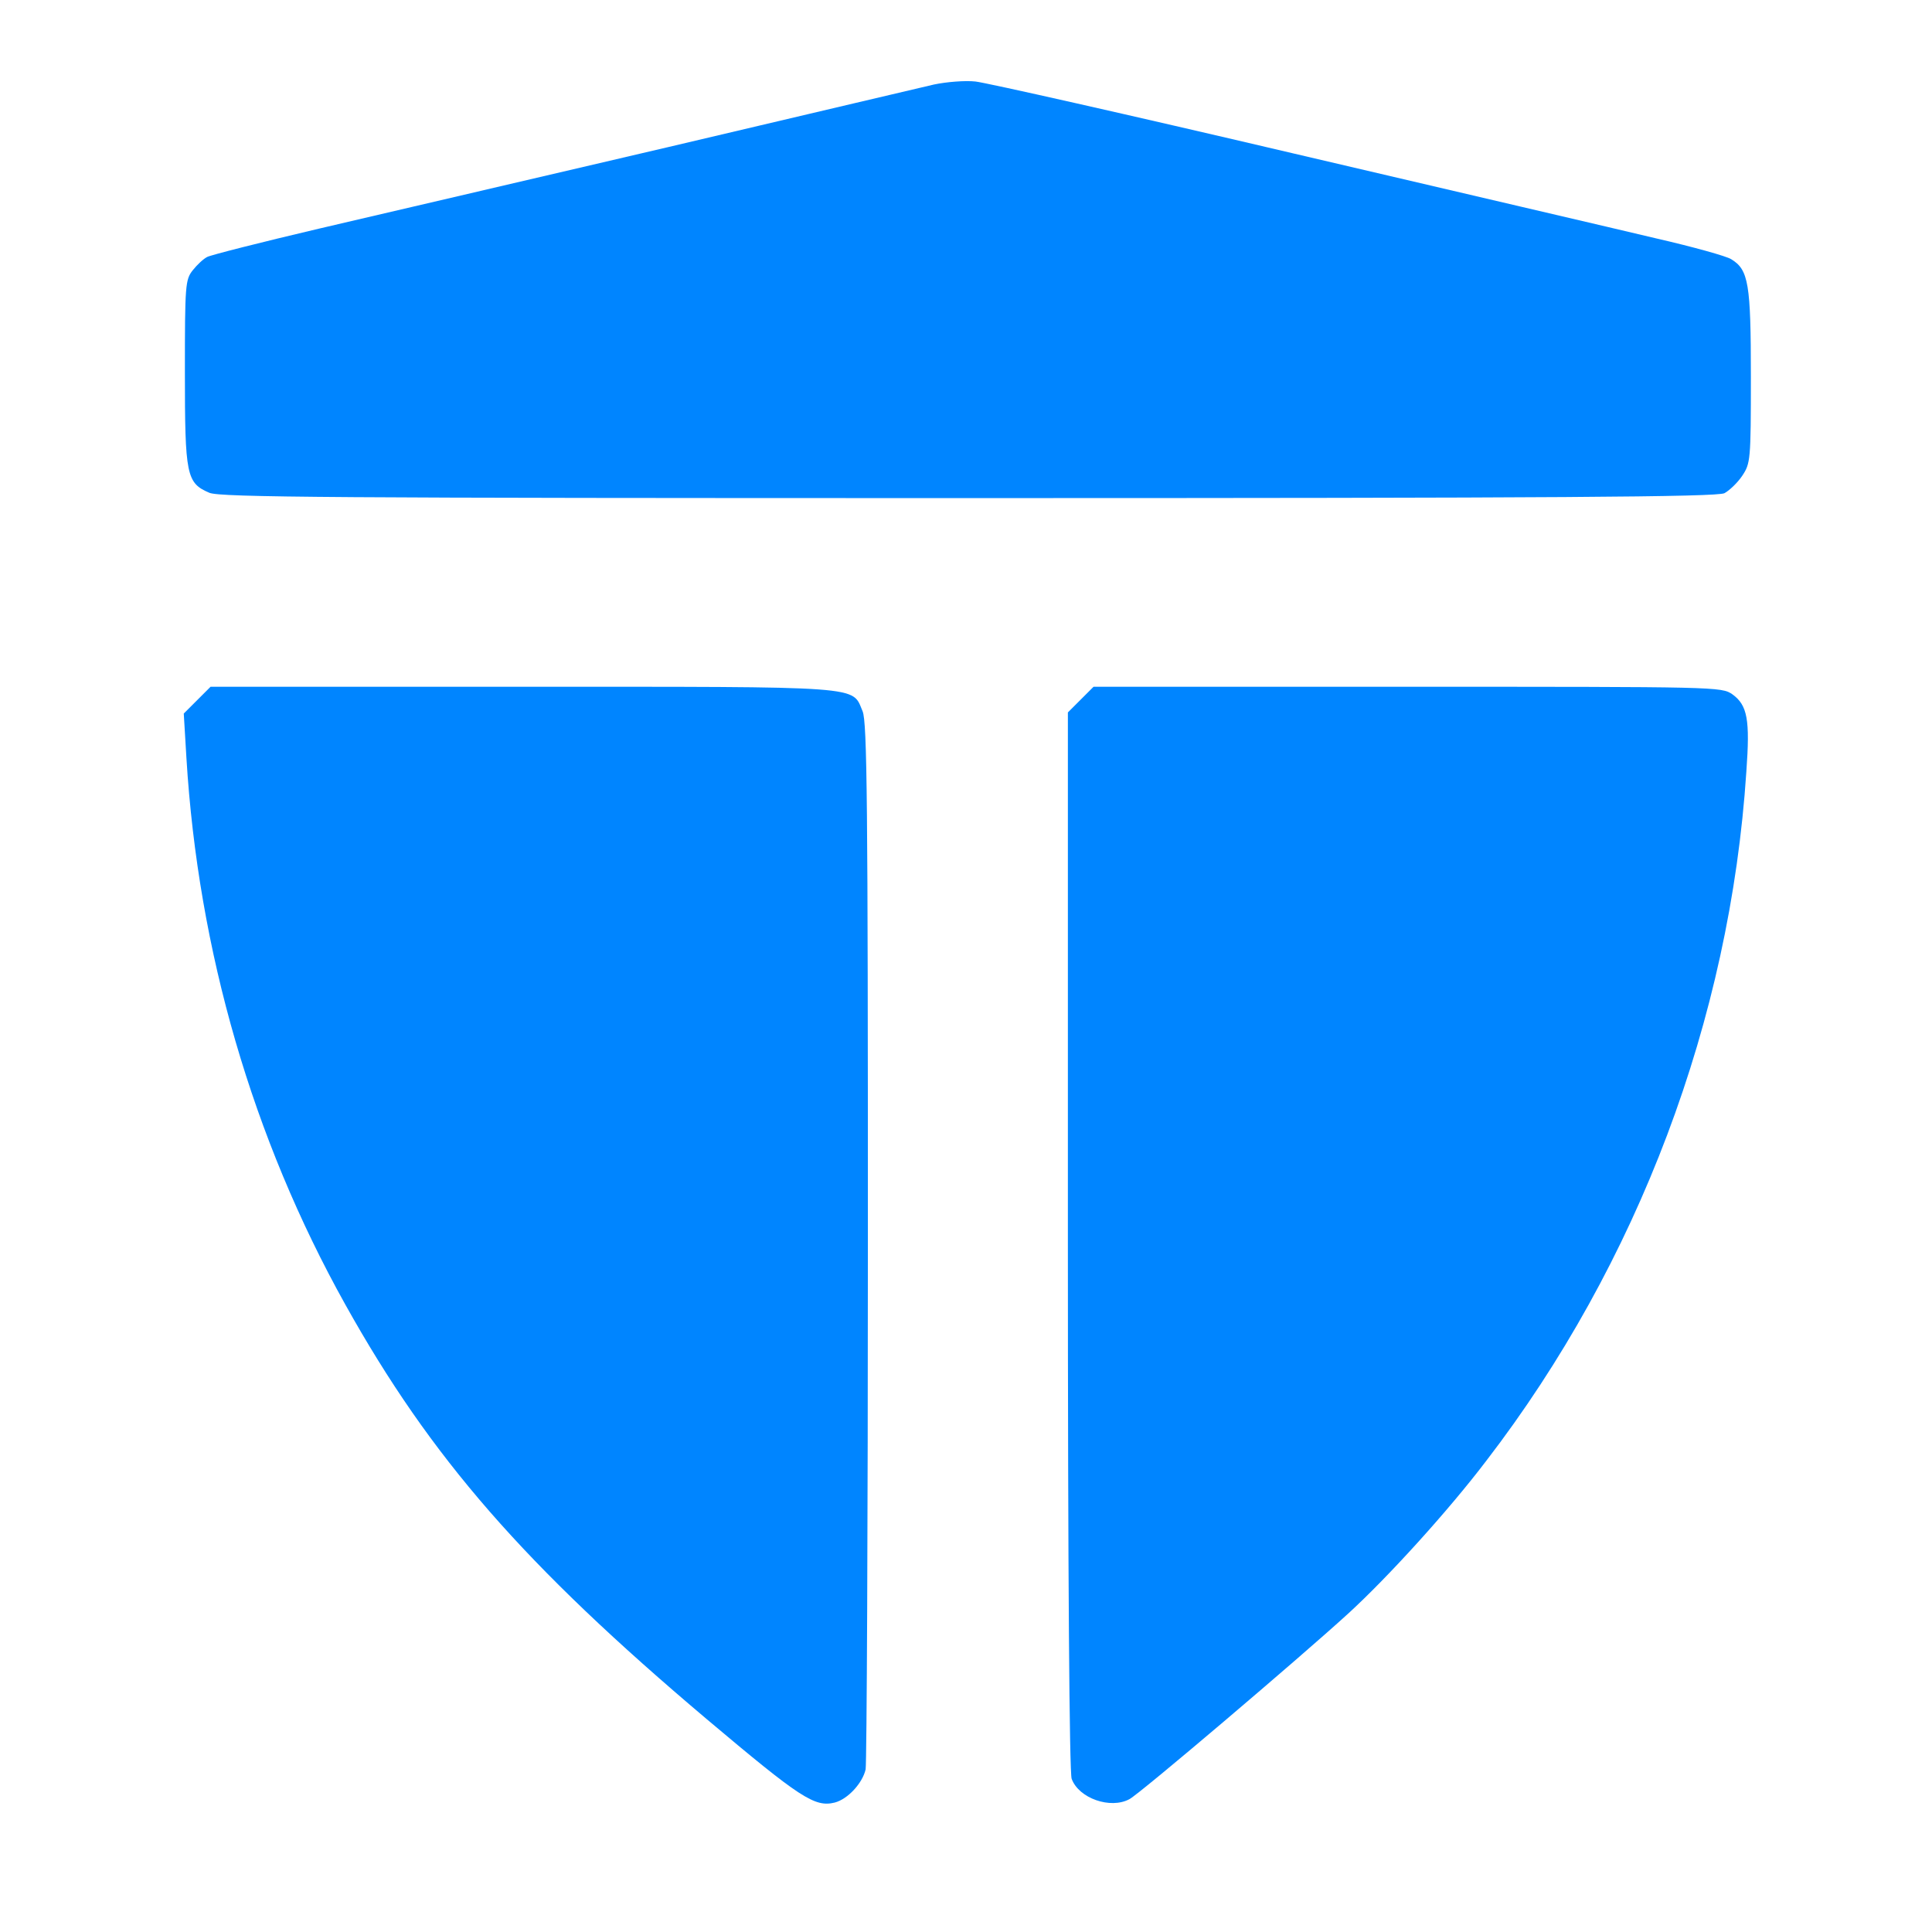
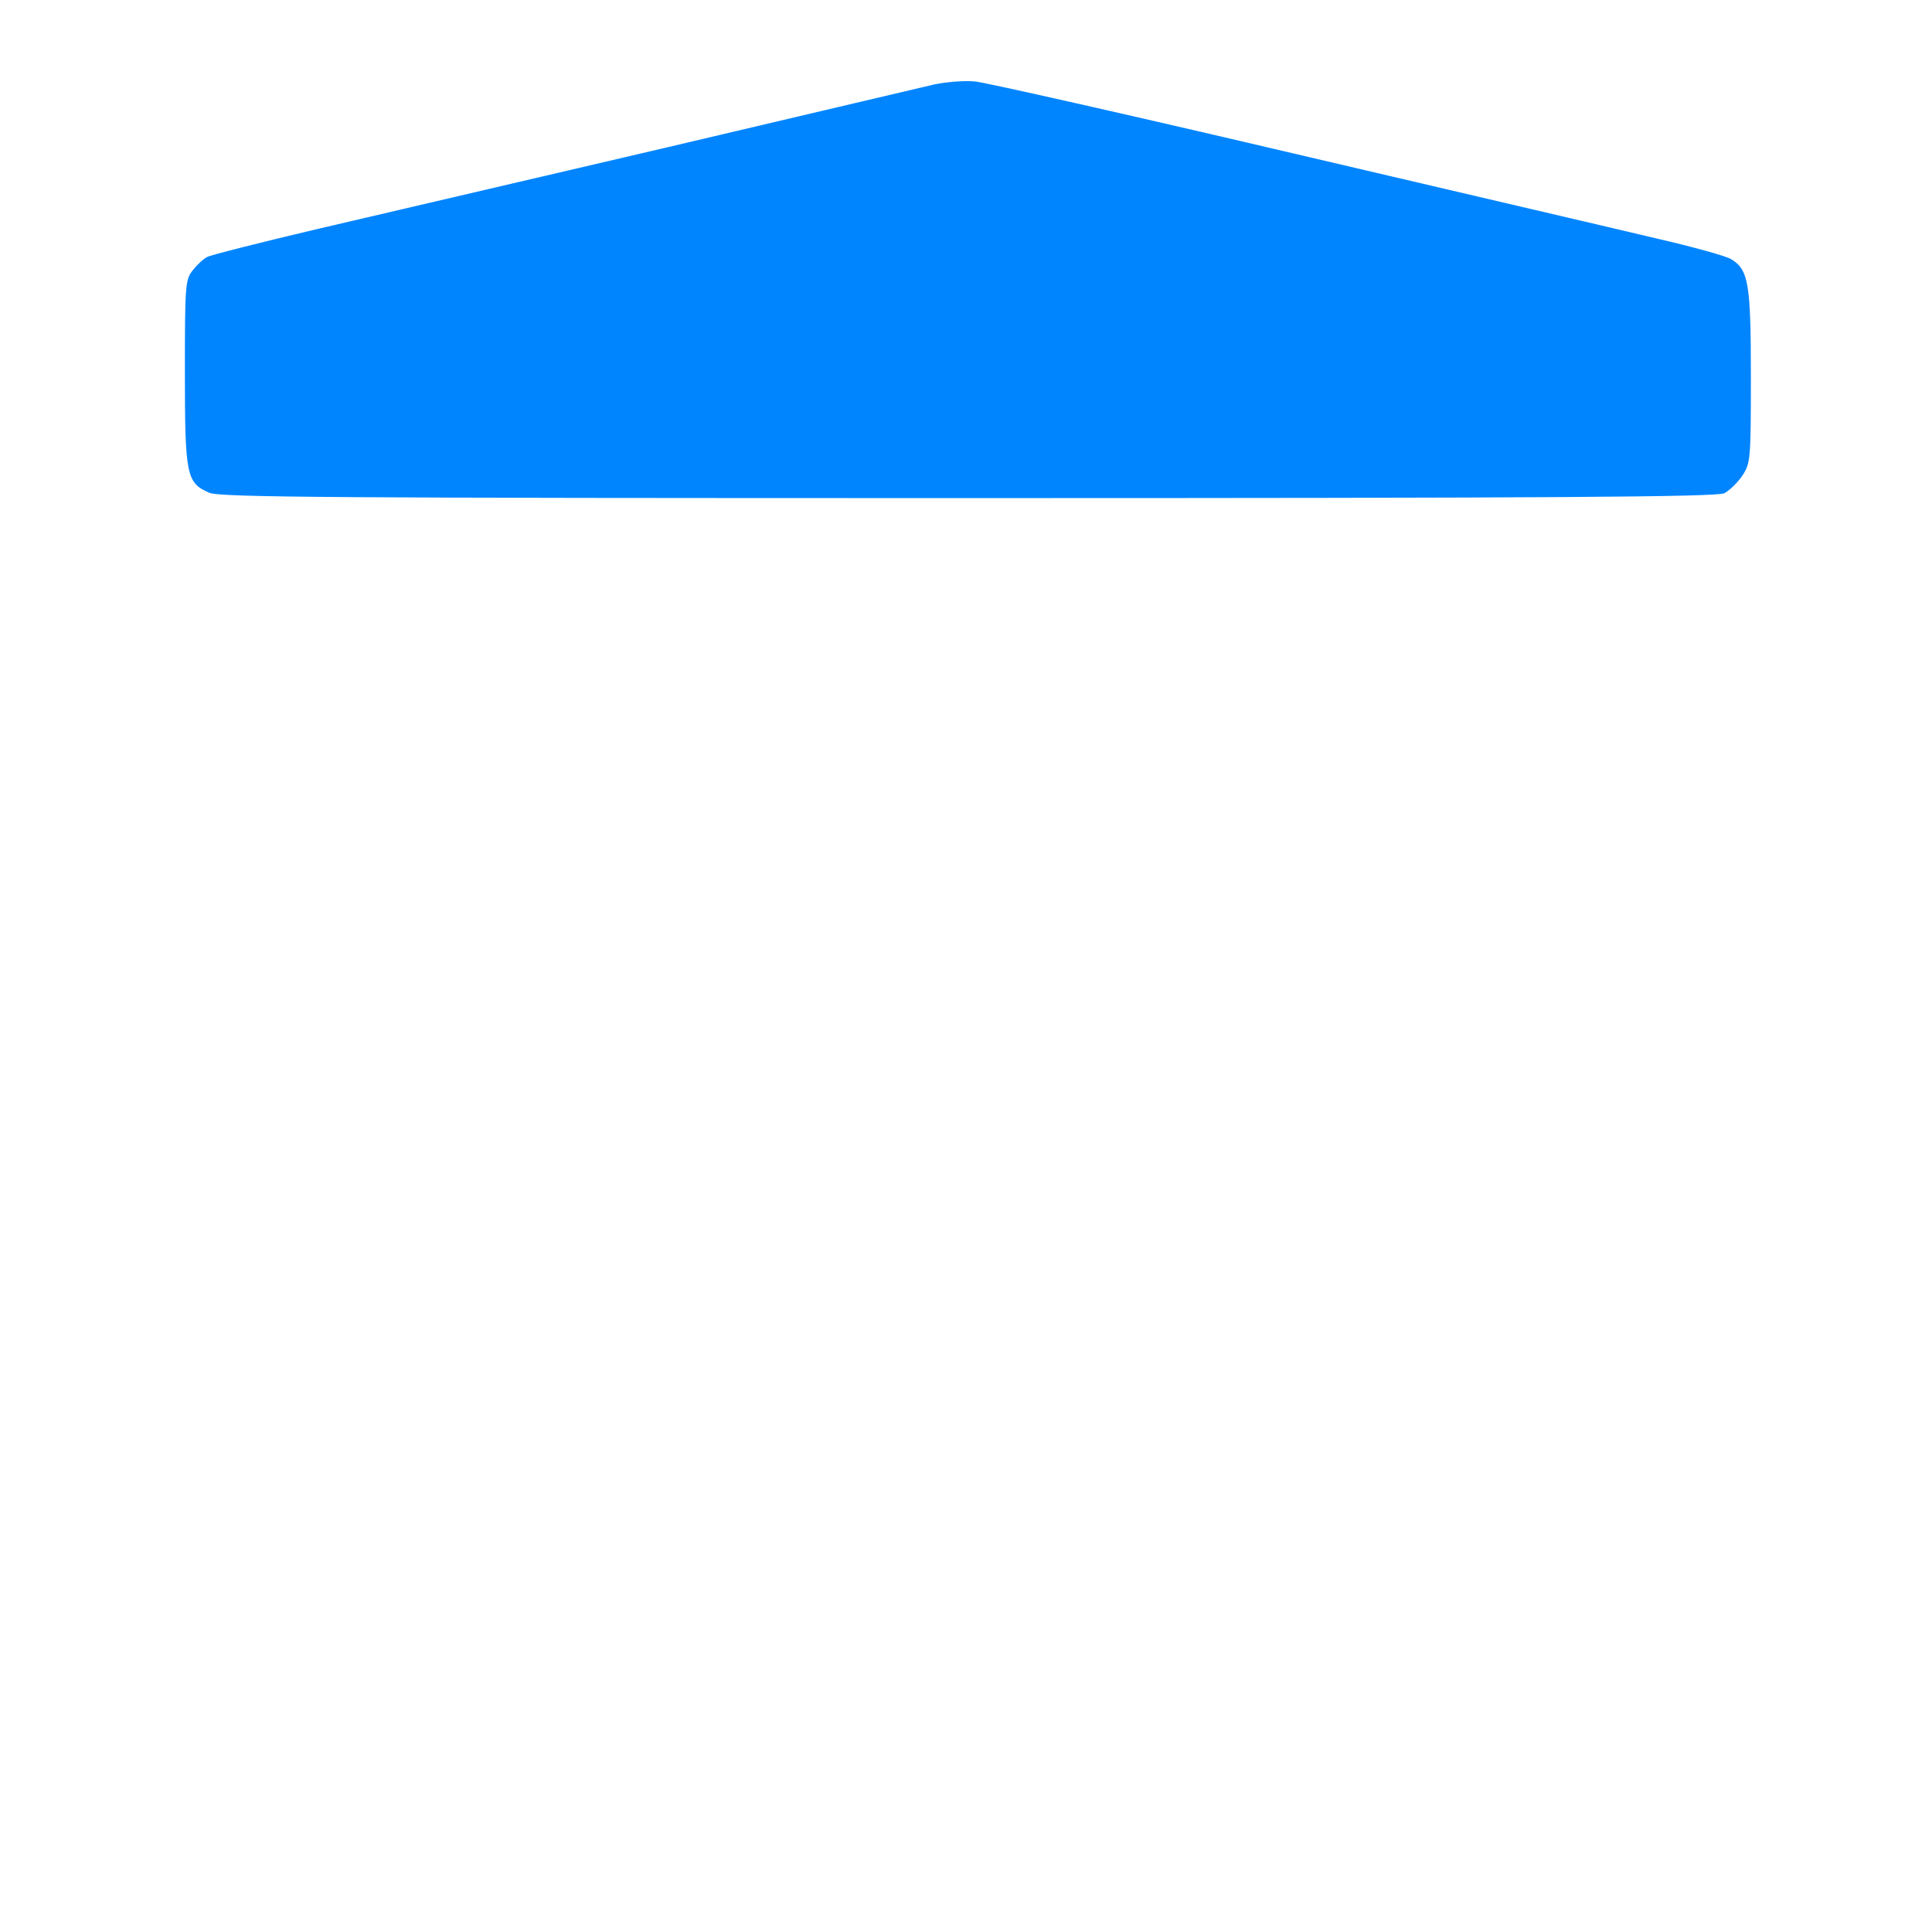
<svg xmlns="http://www.w3.org/2000/svg" version="1.0" width="512pt" height="512pt" viewBox="0 0 512 512" preserveAspectRatio="xMidYMid meet">
  <g transform="translate(0,512) scale(0.1,-0.1)" fill="#0085ff" stroke="none">
    <path d="M2475 4896 c-33 -8 -350 -82 -705 -166 -355 -83 -771 -180 -925 -216 -153 -36 -287 -70 -296 -75 -10 -5 -27 -21 -38 -35 -20 -25 -21 -39 -21 -271 0 -273 4 -293 65 -319 29 -12 325 -14 2012 -14 1562 0 1983 3 2003 13 13 7 35 28 47 46 22 33 23 41 23 263 0 246 -6 283 -52 311 -12 8 -102 33 -198 55 -96 23 -530 124 -965 226 -434 102 -812 187 -840 190 -27 3 -77 -1 -110 -8z" />
-     <path d="M523 3265 l-36 -36 7 -117 c31 -511 175 -1008 421 -1449 227 -407 475 -691 958 -1099 248 -209 286 -234 339 -221 35 9 74 52 82 88 3 18 6 648 6 1401 0 1160 -2 1374 -14 1403 -29 68 15 65 -902 65 l-826 0 -35 -35z" />
-     <path d="M2864 3266 l-34 -34 0 -1400 c0 -886 4 -1410 10 -1426 19 -52 103 -81 153 -54 26 13 452 375 580 492 105 96 265 272 366 405 402 523 646 1170 689 1826 10 138 3 176 -37 205 -29 20 -39 20 -861 20 l-832 0 -34 -34z" />
  </g>
</svg>